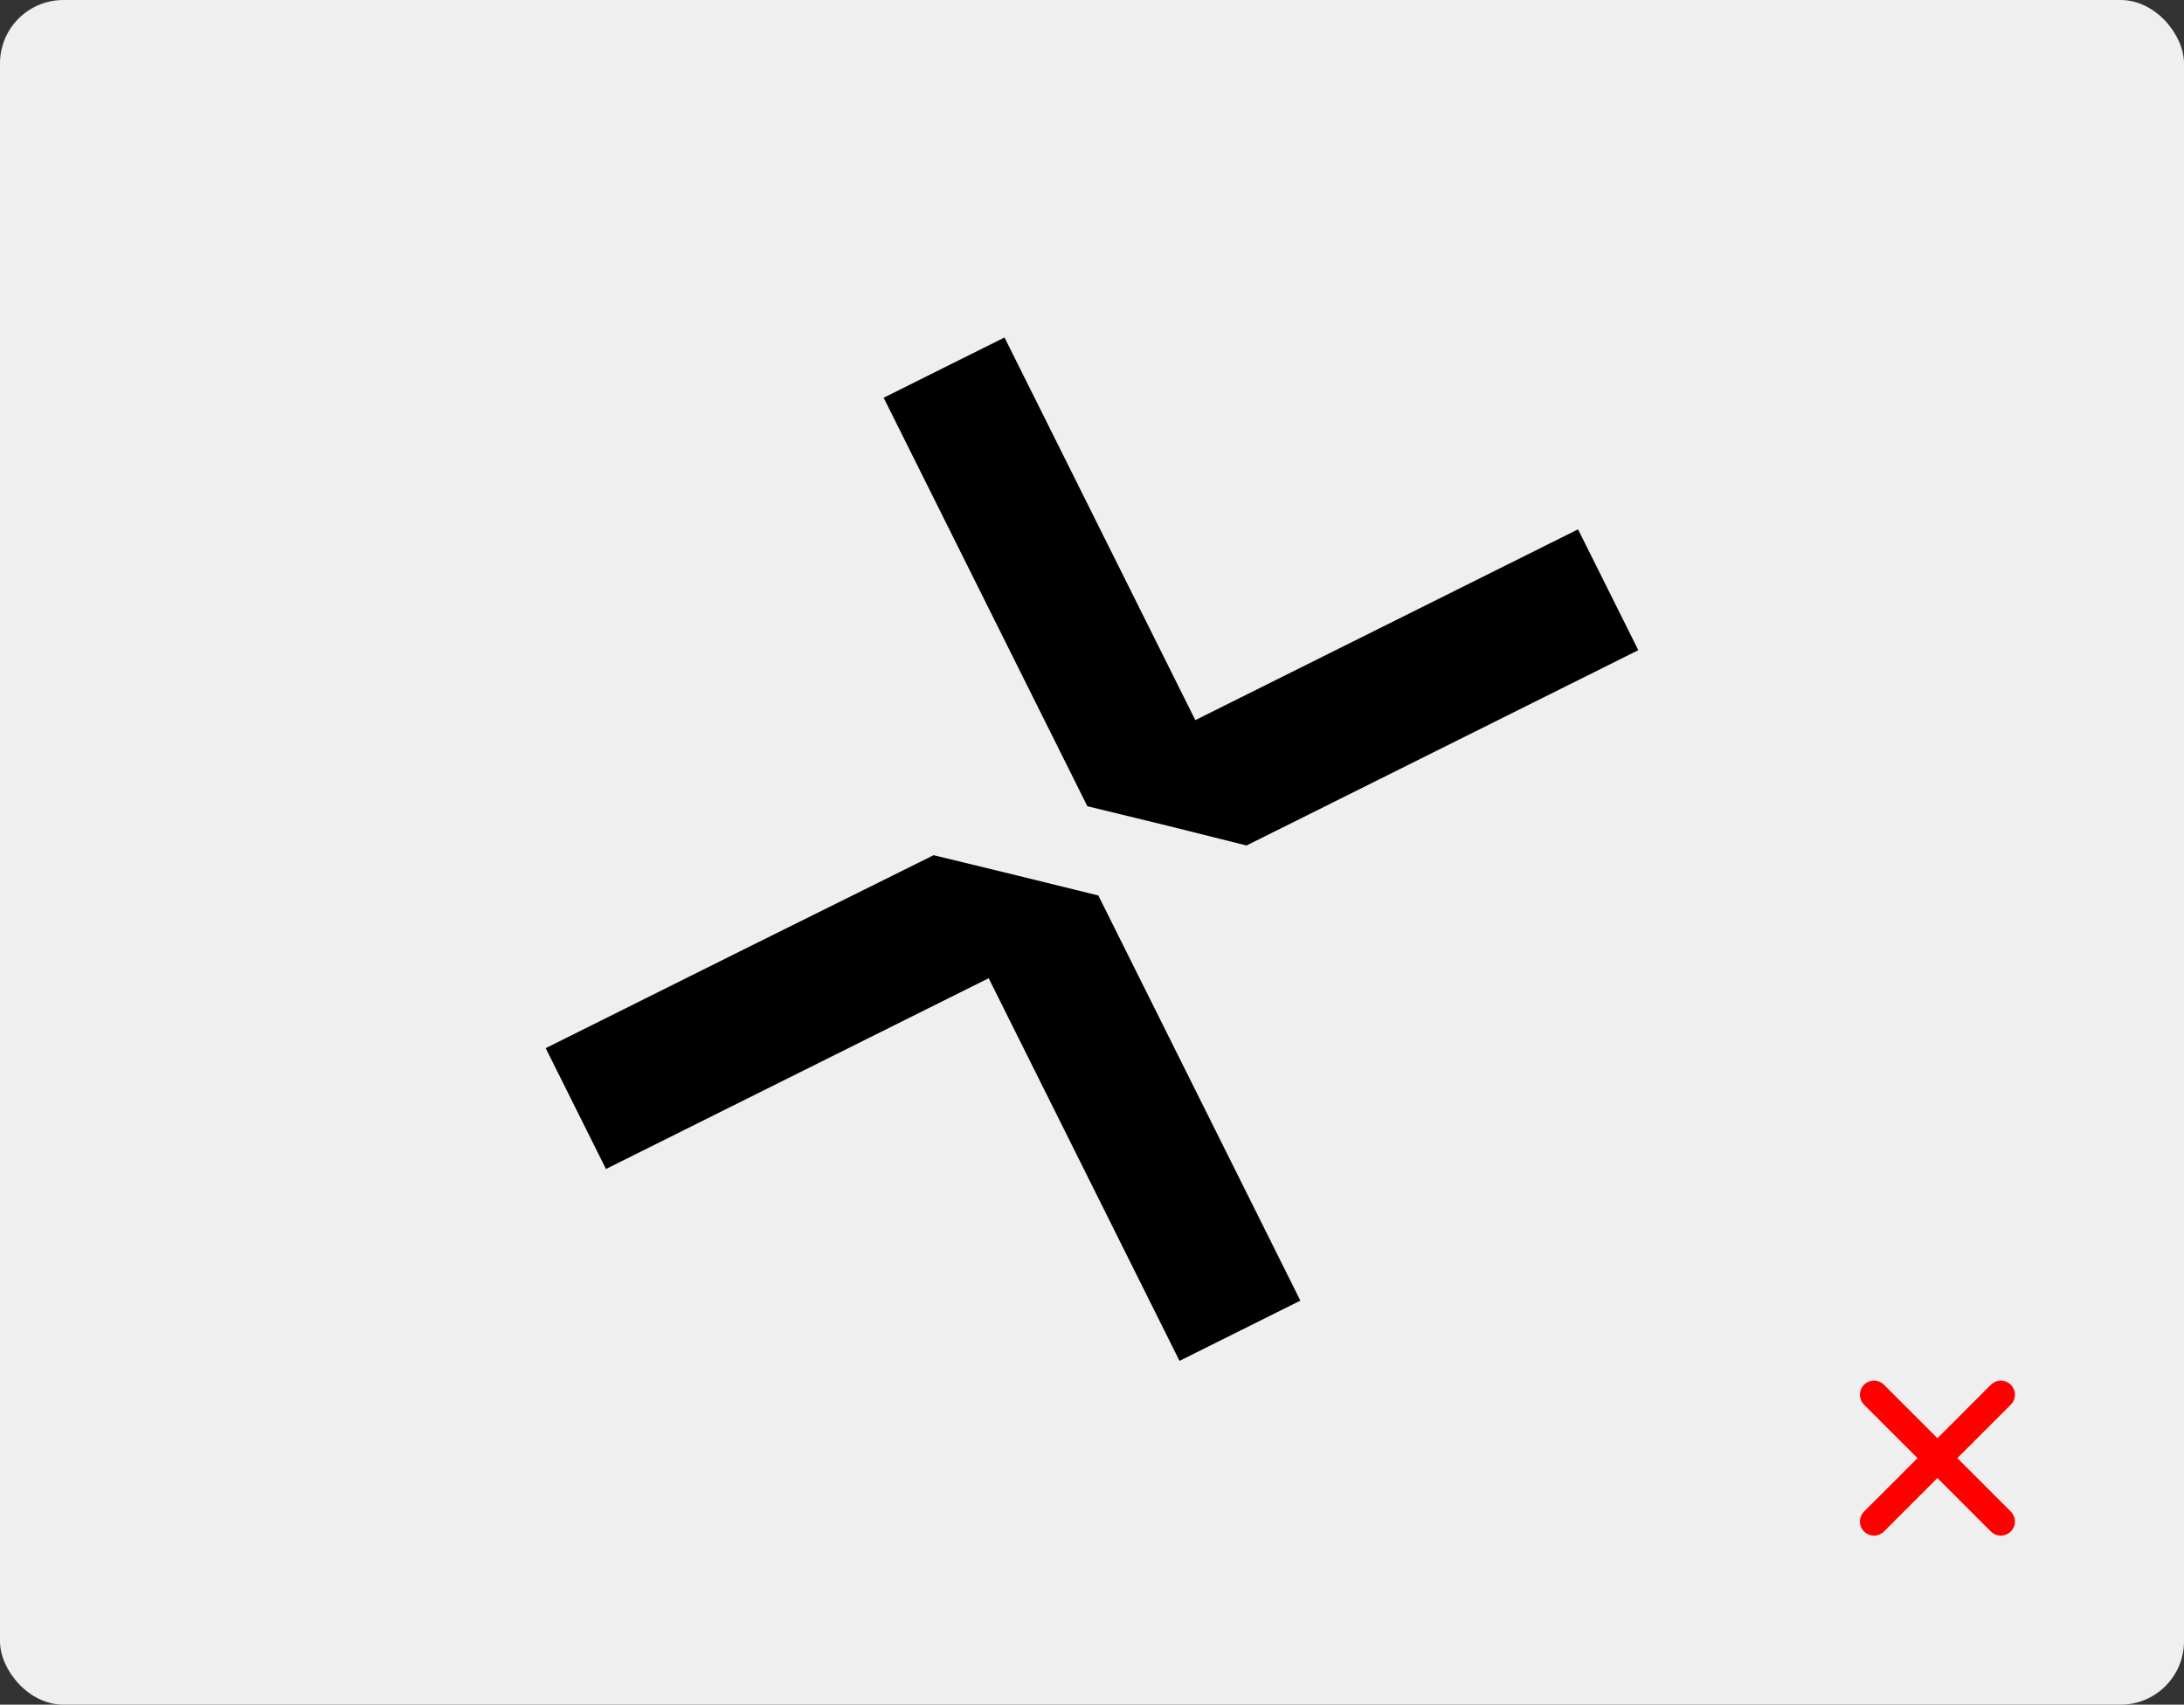
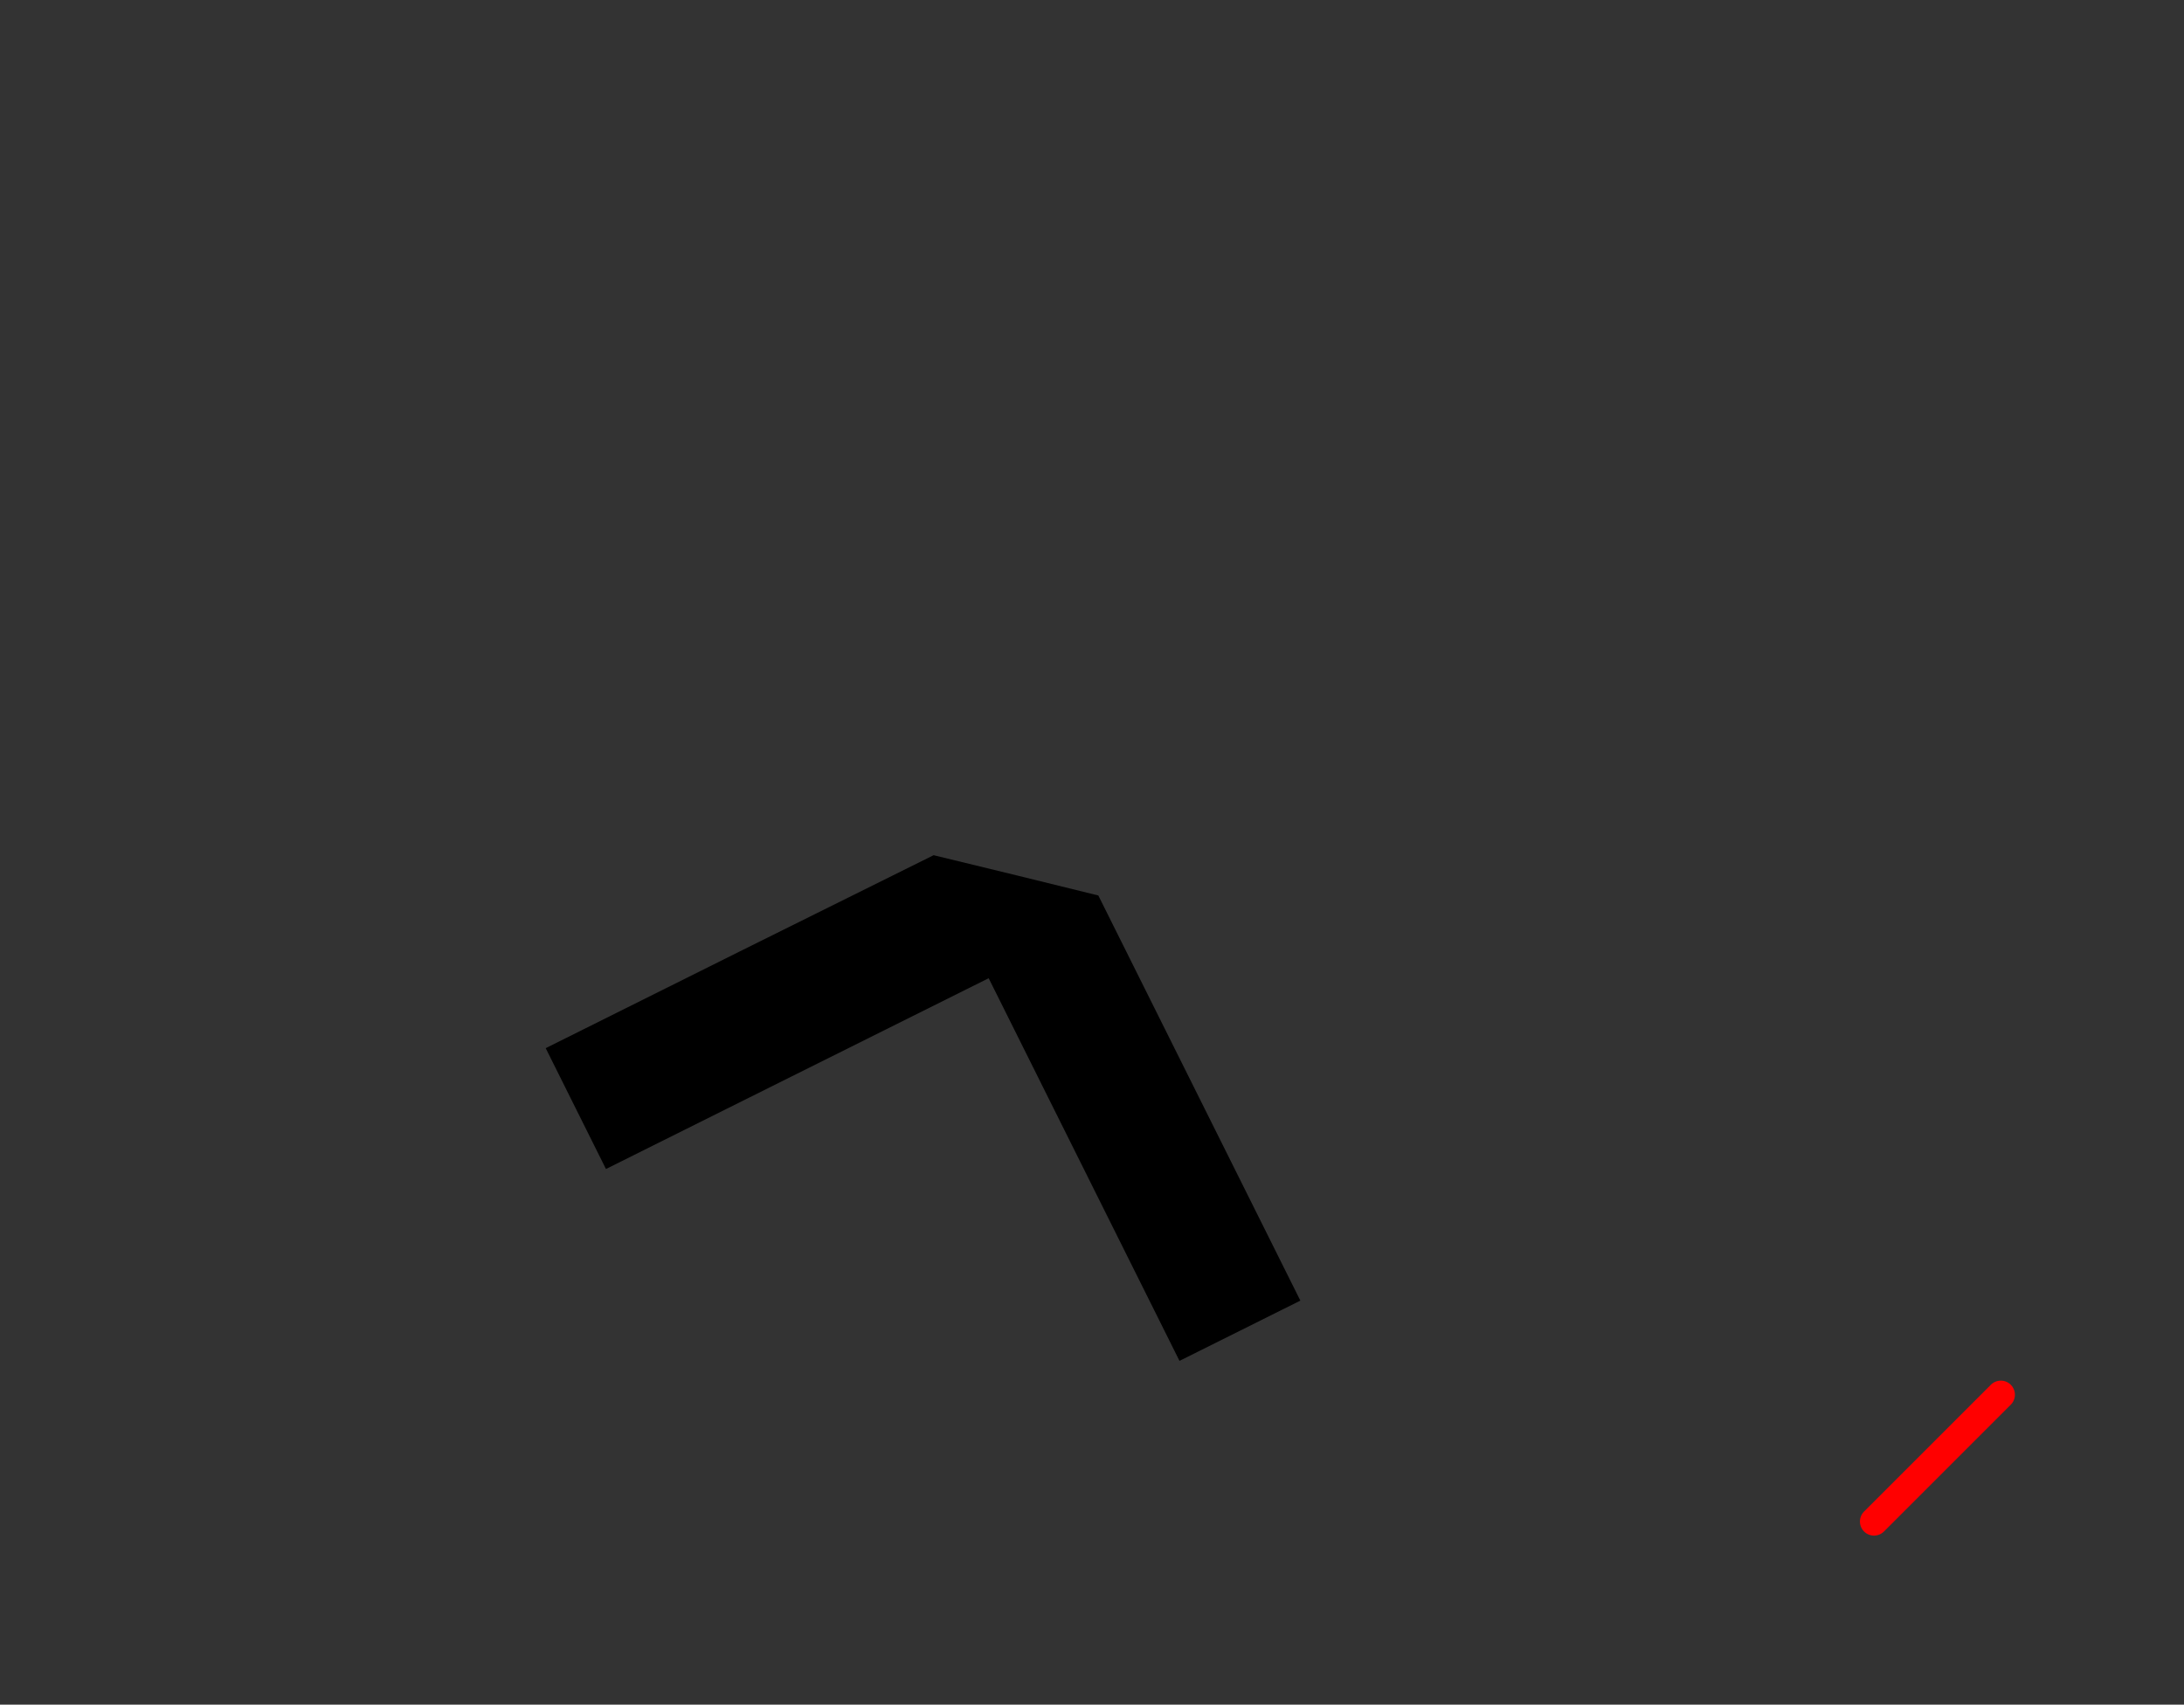
<svg xmlns="http://www.w3.org/2000/svg" width="310" height="242" viewBox="0 0 310 242" fill="none">
  <rect x="0" y="0" width="310" height="242" fill="#333333" stroke="none" />
-   <rect width="310" height="242" rx="9" fill="#EFEFEF" />
-   <path d="M139.872 85.435L154.341 114.455L165.649 117.206L176.933 120.029L204.762 106.154L232.543 92.302L228.266 83.725L223.99 75.147L196.828 88.69L169.666 102.232L156.124 75.071L142.581 47.909L134.004 52.185L125.426 56.462L139.872 85.435Z" fill="black" />
  <path d="M81.734 157.378L86.011 165.956L113.172 152.413L140.334 138.871L153.877 166.033L167.419 193.194L175.997 188.918L184.574 184.641L170.248 155.907L155.897 127.125L144.232 124.254L132.52 121.407L105.001 135.068L77.457 148.801L81.734 157.378Z" fill="black" />
  <path d="M284 198L266 216" stroke="#FF0000" stroke-width="4" stroke-linecap="round" stroke-linejoin="round" />
-   <path d="M266 198L284 216" stroke="#FF0000" stroke-width="4" stroke-linecap="round" stroke-linejoin="round" />
</svg>